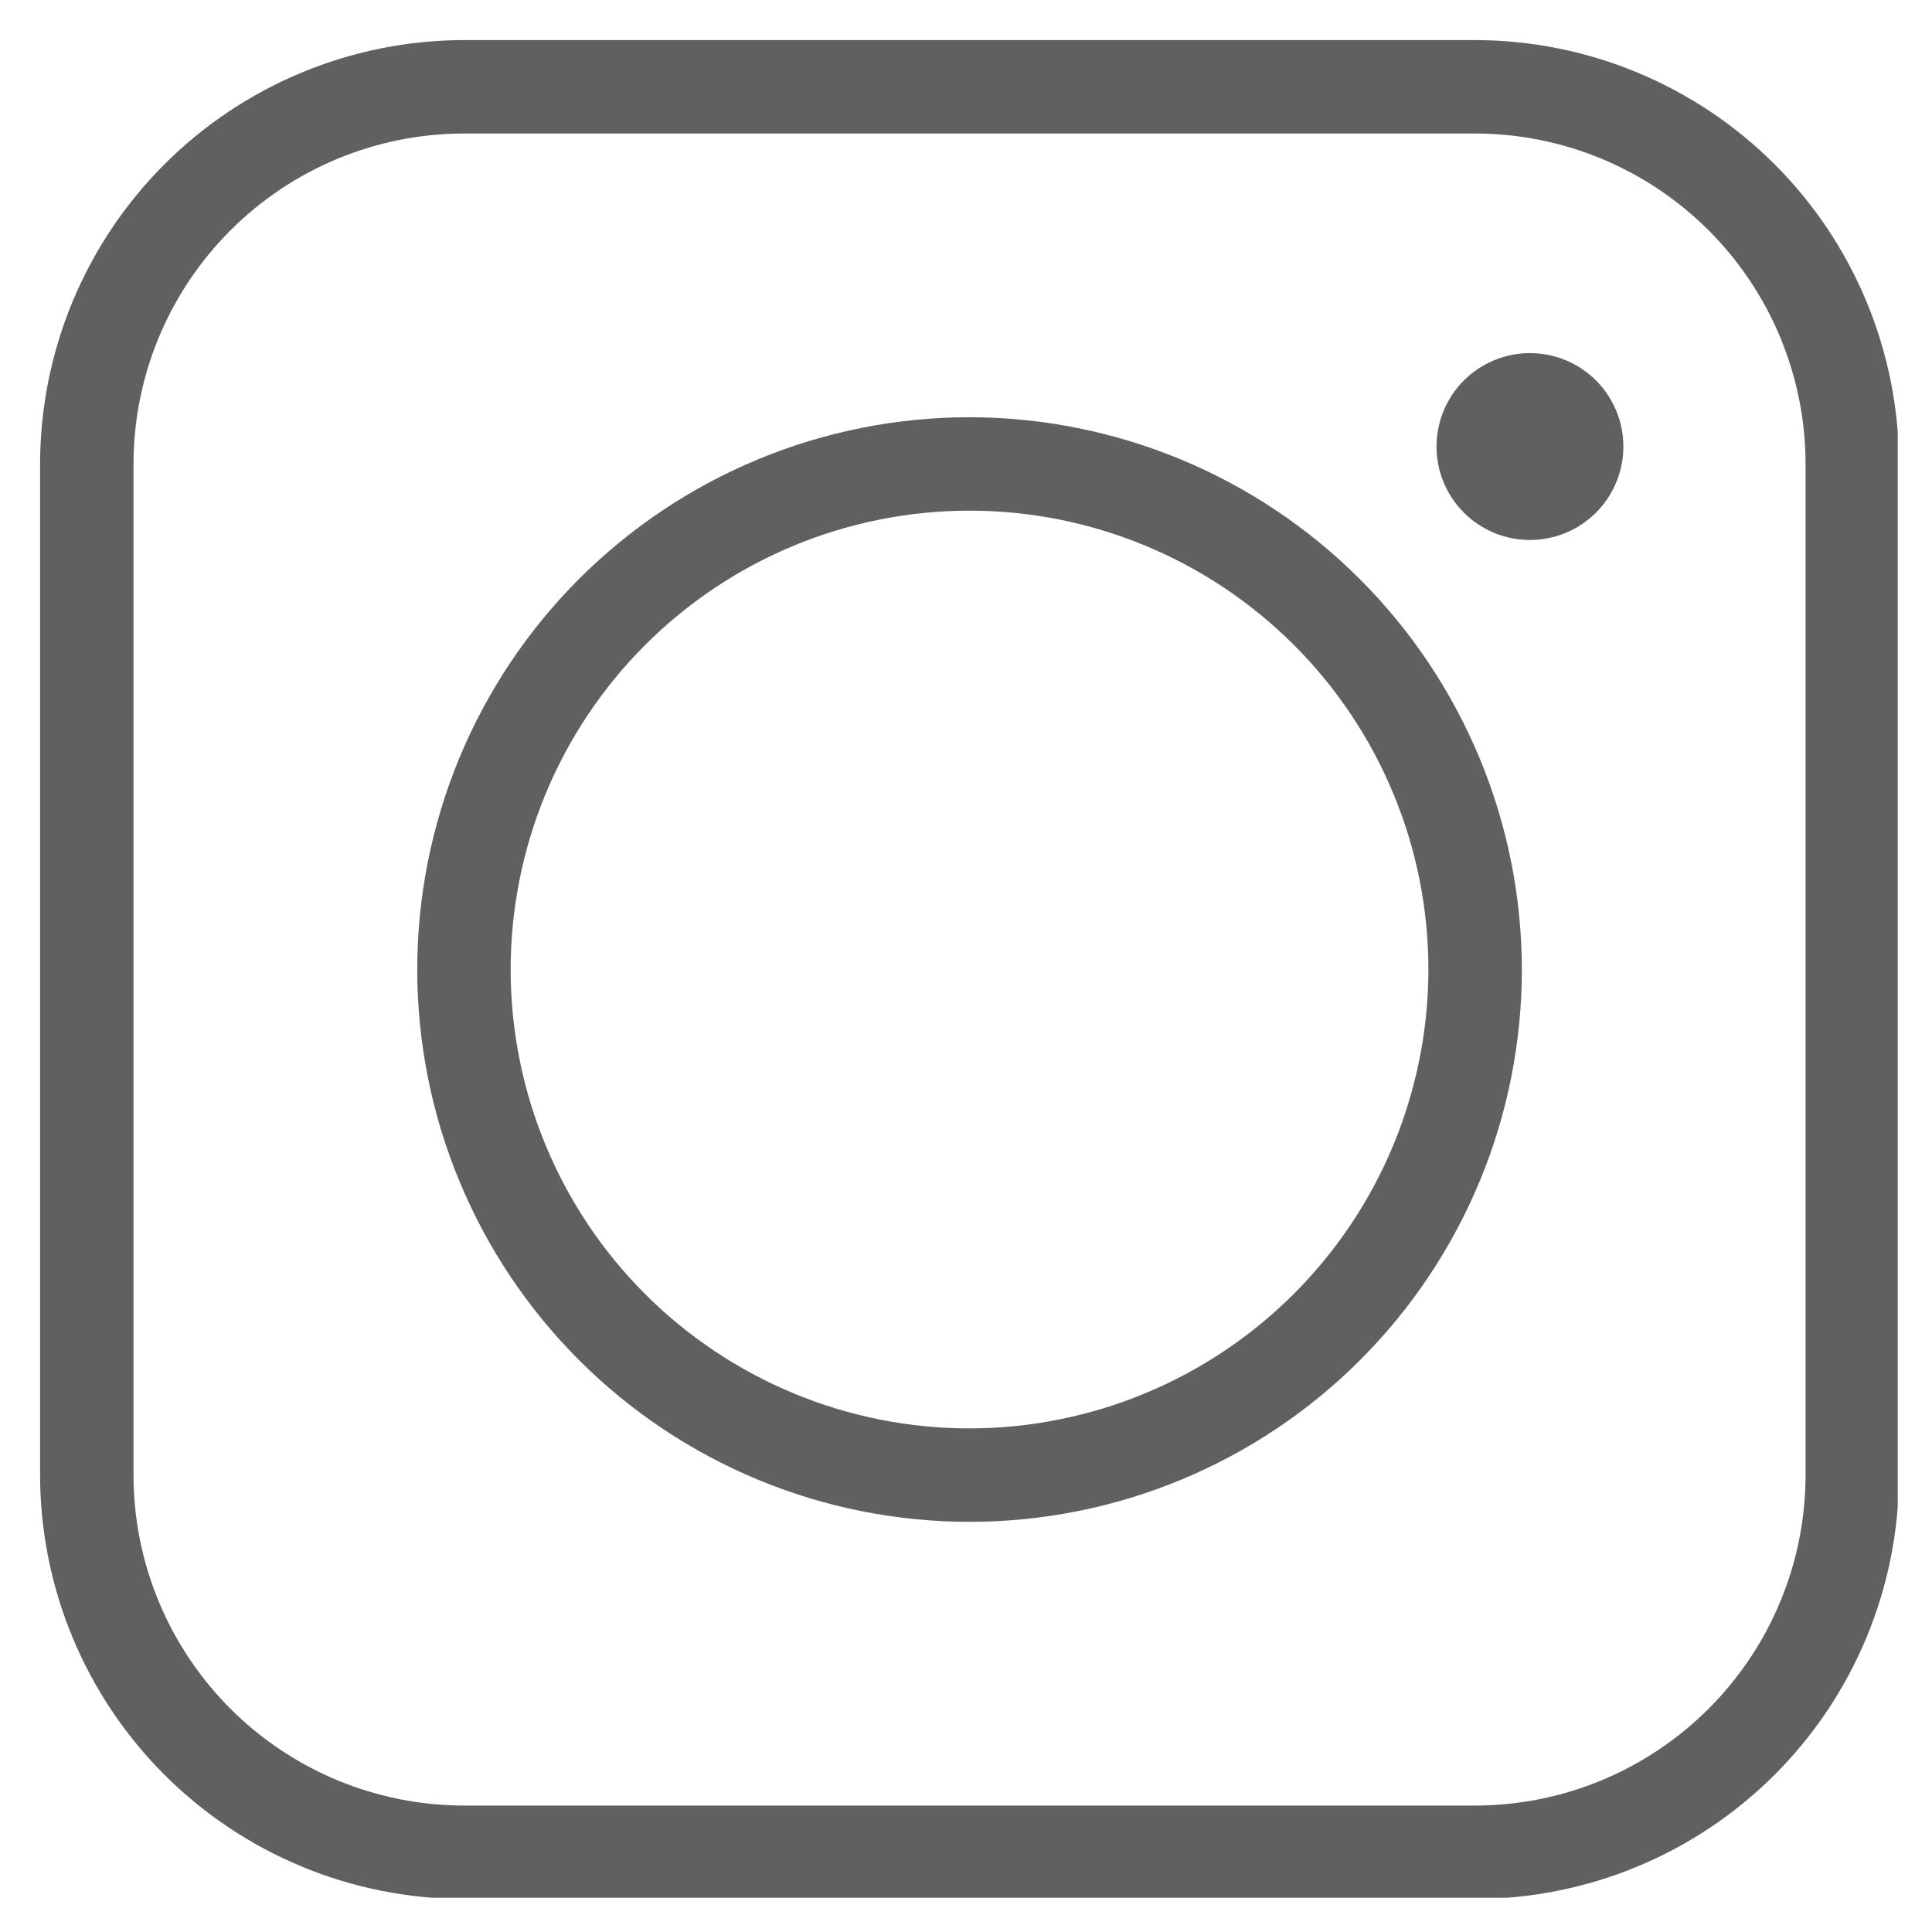
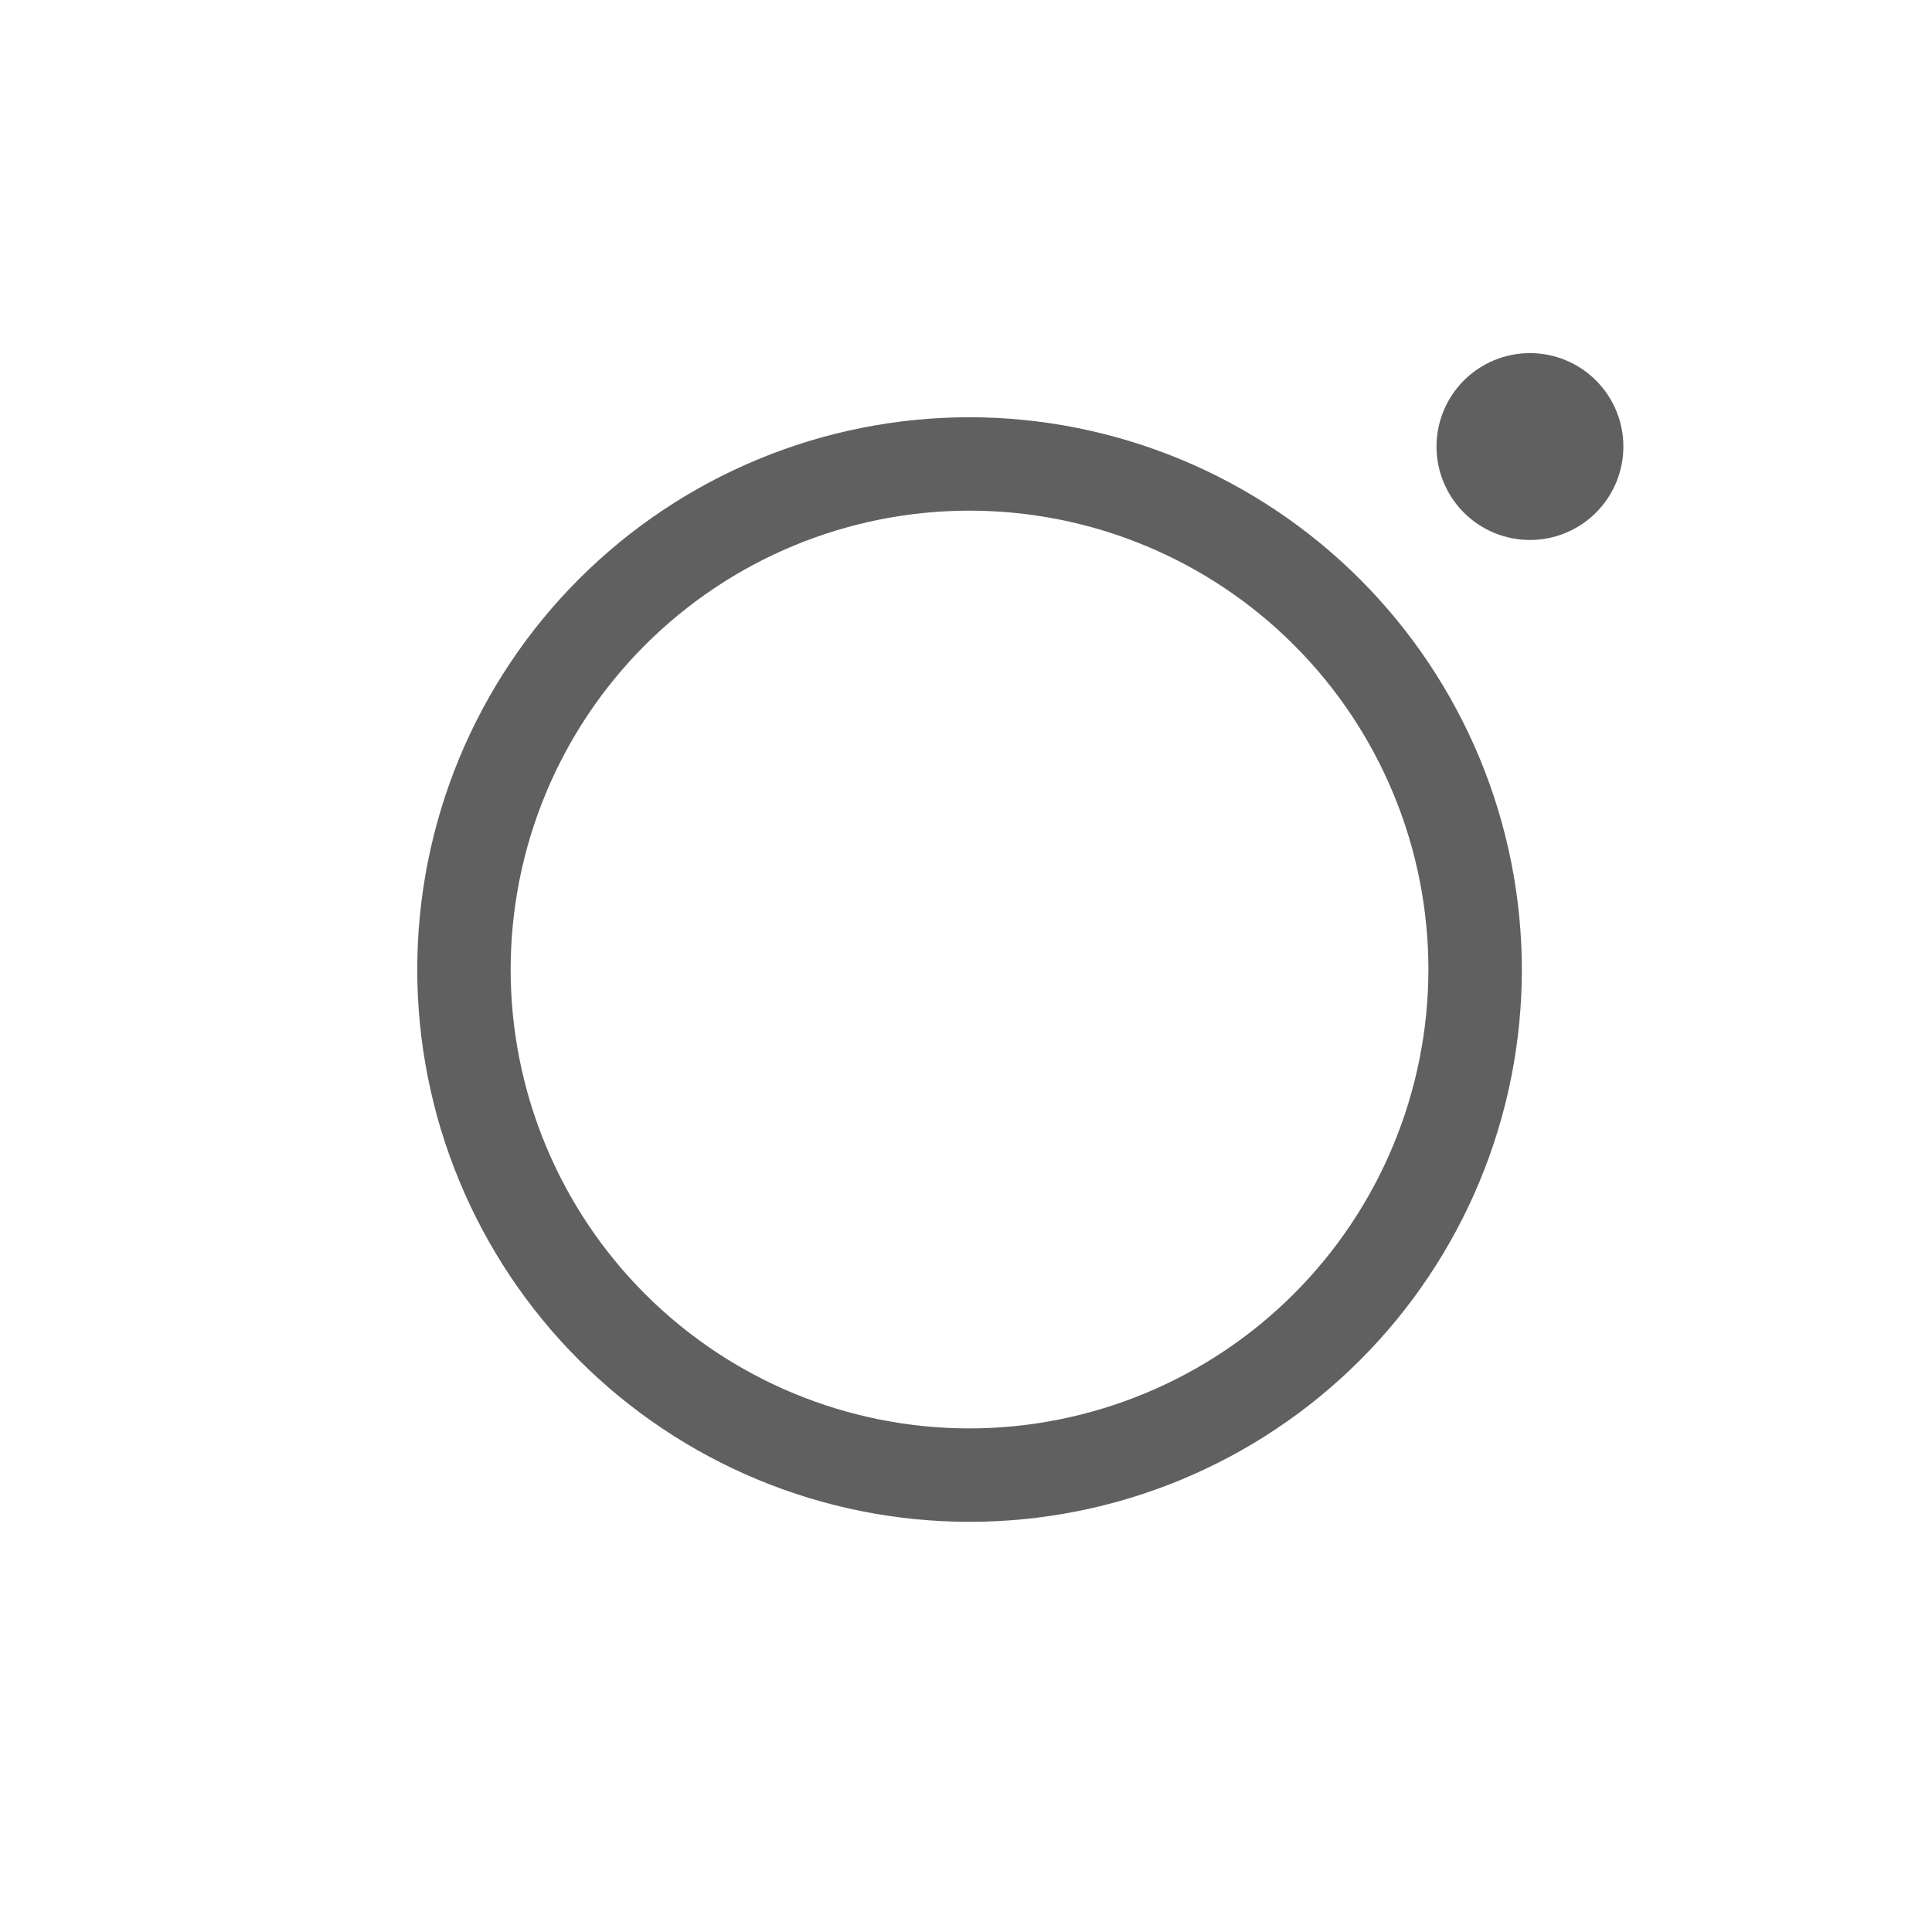
<svg xmlns="http://www.w3.org/2000/svg" width="500" zoomAndPan="magnify" viewBox="0 0 375 375" height="500" preserveAspectRatio="xMidYMid meet" version="1.0">
  <defs>
    <clipPath id="5fa155421b">
      <path d="M 7.598 7.598 L 368.348 7.598 L 368.348 368.348 L 7.598 368.348 Z M 7.598 7.598 " clip-rule="nonzero" />
    </clipPath>
  </defs>
  <g clip-path="url(#5fa155421b)">
-     <path fill="#606060" d="M 286.324 7.781 L 90.047 7.781 C 88.699 7.781 87.355 7.816 86.012 7.883 C 84.668 7.953 83.324 8.051 81.984 8.188 C 80.645 8.32 79.312 8.484 77.98 8.684 C 76.648 8.883 75.324 9.113 74.004 9.379 C 72.684 9.641 71.371 9.938 70.066 10.266 C 68.762 10.594 67.465 10.953 66.176 11.344 C 64.887 11.738 63.609 12.16 62.344 12.613 C 61.078 13.07 59.82 13.555 58.578 14.07 C 57.336 14.586 56.105 15.133 54.891 15.707 C 53.672 16.285 52.473 16.891 51.285 17.523 C 50.098 18.16 48.926 18.824 47.773 19.516 C 46.621 20.207 45.484 20.93 44.363 21.676 C 43.246 22.426 42.145 23.199 41.062 24 C 39.984 24.805 38.922 25.633 37.883 26.484 C 36.844 27.34 35.824 28.219 34.828 29.121 C 33.828 30.027 32.855 30.953 31.902 31.906 C 30.949 32.859 30.023 33.832 29.121 34.828 C 28.215 35.828 27.336 36.844 26.484 37.887 C 25.629 38.926 24.801 39.988 24 41.066 C 23.195 42.148 22.422 43.25 21.672 44.367 C 20.926 45.484 20.207 46.621 19.512 47.777 C 18.82 48.93 18.156 50.102 17.523 51.289 C 16.887 52.477 16.281 53.676 15.707 54.895 C 15.129 56.109 14.582 57.34 14.066 58.582 C 13.551 59.824 13.066 61.082 12.613 62.348 C 12.16 63.613 11.734 64.891 11.344 66.18 C 10.953 67.469 10.594 68.766 10.266 70.07 C 9.938 71.375 9.641 72.688 9.375 74.008 C 9.113 75.328 8.883 76.652 8.684 77.984 C 8.484 79.316 8.32 80.652 8.184 81.988 C 8.051 83.328 7.953 84.672 7.883 86.016 C 7.816 87.359 7.781 88.703 7.781 90.051 L 7.781 286.32 C 7.781 287.668 7.816 289.012 7.883 290.355 C 7.953 291.699 8.051 293.043 8.184 294.383 C 8.32 295.719 8.484 297.055 8.684 298.387 C 8.883 299.719 9.113 301.043 9.375 302.363 C 9.641 303.684 9.938 304.996 10.266 306.301 C 10.594 307.605 10.953 308.902 11.344 310.191 C 11.734 311.48 12.16 312.758 12.613 314.023 C 13.066 315.289 13.551 316.547 14.066 317.789 C 14.582 319.031 15.129 320.262 15.707 321.477 C 16.281 322.695 16.887 323.895 17.523 325.082 C 18.156 326.27 18.82 327.441 19.512 328.594 C 20.207 329.75 20.926 330.887 21.672 332.004 C 22.422 333.121 23.195 334.223 24 335.305 C 24.801 336.383 25.629 337.445 26.484 338.484 C 27.336 339.527 28.215 340.543 29.121 341.543 C 30.023 342.539 30.949 343.512 31.902 344.465 C 32.855 345.418 33.828 346.344 34.828 347.25 C 35.824 348.152 36.844 349.031 37.883 349.887 C 38.922 350.738 39.984 351.566 41.062 352.371 C 42.145 353.172 43.246 353.945 44.363 354.695 C 45.484 355.441 46.617 356.164 47.773 356.855 C 48.926 357.547 50.098 358.211 51.285 358.848 C 52.473 359.48 53.672 360.086 54.891 360.664 C 56.105 361.238 57.336 361.785 58.578 362.301 C 59.82 362.816 61.078 363.301 62.344 363.758 C 63.609 364.211 64.887 364.633 66.176 365.027 C 67.465 365.418 68.762 365.777 70.066 366.105 C 71.371 366.434 72.684 366.73 74.004 366.992 C 75.324 367.258 76.648 367.488 77.98 367.688 C 79.312 367.887 80.645 368.051 81.984 368.184 C 83.324 368.32 84.668 368.418 86.012 368.488 C 87.355 368.555 88.699 368.59 90.047 368.59 L 286.324 368.59 C 287.672 368.59 289.016 368.555 290.359 368.488 C 291.703 368.418 293.047 368.32 294.387 368.184 C 295.727 368.051 297.059 367.887 298.391 367.688 C 299.723 367.488 301.047 367.258 302.367 366.992 C 303.688 366.73 305 366.434 306.305 366.105 C 307.609 365.777 308.906 365.418 310.195 365.027 C 311.484 364.633 312.762 364.211 314.027 363.758 C 315.293 363.301 316.551 362.816 317.793 362.301 C 319.035 361.785 320.266 361.238 321.48 360.664 C 322.699 360.086 323.898 359.48 325.086 358.848 C 326.273 358.211 327.445 357.547 328.598 356.855 C 329.75 356.164 330.887 355.441 332.008 354.695 C 333.125 353.945 334.227 353.172 335.309 352.371 C 336.387 351.566 337.449 350.738 338.488 349.887 C 339.527 349.031 340.547 348.152 341.543 347.25 C 342.543 346.344 343.516 345.418 344.469 344.465 C 345.418 343.512 346.348 342.539 347.25 341.543 C 348.156 340.543 349.035 339.527 349.887 338.484 C 350.742 337.445 351.57 336.383 352.371 335.305 C 353.176 334.223 353.949 333.121 354.699 332.004 C 355.445 330.887 356.164 329.75 356.859 328.594 C 357.551 327.441 358.215 326.27 358.848 325.082 C 359.484 323.895 360.09 322.695 360.664 321.477 C 361.242 320.262 361.789 319.031 362.305 317.789 C 362.82 316.547 363.305 315.289 363.758 314.023 C 364.211 312.758 364.637 311.48 365.027 310.191 C 365.418 308.902 365.777 307.605 366.105 306.301 C 366.434 304.996 366.73 303.684 366.996 302.363 C 367.258 301.043 367.488 299.719 367.688 298.387 C 367.887 297.055 368.051 295.719 368.188 294.383 C 368.32 293.043 368.418 291.699 368.488 290.355 C 368.555 289.012 368.59 287.668 368.59 286.32 L 368.59 90.051 C 368.59 88.703 368.555 87.359 368.488 86.016 C 368.418 84.672 368.32 83.328 368.188 81.988 C 368.051 80.652 367.887 79.316 367.688 77.984 C 367.488 76.652 367.258 75.328 366.996 74.008 C 366.73 72.688 366.434 71.375 366.105 70.07 C 365.777 68.766 365.418 67.469 365.027 66.18 C 364.637 64.891 364.211 63.613 363.758 62.348 C 363.305 61.082 362.82 59.824 362.305 58.582 C 361.789 57.34 361.242 56.109 360.664 54.895 C 360.09 53.676 359.484 52.477 358.848 51.289 C 358.215 50.102 357.551 48.93 356.859 47.777 C 356.164 46.621 355.445 45.484 354.699 44.367 C 353.949 43.25 353.176 42.148 352.371 41.066 C 351.57 39.988 350.742 38.926 349.887 37.887 C 349.035 36.844 348.156 35.828 347.25 34.828 C 346.348 33.832 345.418 32.859 344.469 31.906 C 343.516 30.953 342.543 30.027 341.543 29.121 C 340.547 28.219 339.527 27.34 338.488 26.484 C 337.449 25.633 336.387 24.805 335.309 24 C 334.227 23.199 333.125 22.426 332.008 21.676 C 330.887 20.93 329.75 20.207 328.598 19.516 C 327.445 18.824 326.273 18.16 325.086 17.523 C 323.898 16.891 322.699 16.285 321.48 15.707 C 320.266 15.133 319.035 14.586 317.793 14.07 C 316.551 13.555 315.293 13.07 314.027 12.613 C 312.762 12.16 311.484 11.738 310.195 11.344 C 308.906 10.953 307.609 10.594 306.305 10.266 C 305 9.938 303.688 9.641 302.367 9.379 C 301.047 9.113 299.723 8.883 298.391 8.684 C 297.059 8.484 295.727 8.32 294.387 8.188 C 293.047 8.051 291.703 7.953 290.359 7.883 C 289.016 7.816 287.672 7.781 286.324 7.781 Z M 350.461 286.32 C 350.457 287.371 350.43 288.418 350.379 289.465 C 350.324 290.516 350.246 291.562 350.145 292.605 C 350.039 293.648 349.91 294.691 349.758 295.727 C 349.602 296.766 349.422 297.801 349.215 298.828 C 349.012 299.855 348.781 300.879 348.523 301.898 C 348.27 302.914 347.988 303.926 347.684 304.93 C 347.379 305.934 347.047 306.93 346.691 307.918 C 346.34 308.906 345.961 309.883 345.559 310.855 C 345.156 311.824 344.73 312.781 344.281 313.73 C 343.832 314.68 343.359 315.617 342.867 316.539 C 342.371 317.465 341.855 318.379 341.312 319.277 C 340.773 320.18 340.215 321.062 339.629 321.938 C 339.047 322.809 338.441 323.668 337.816 324.508 C 337.191 325.352 336.547 326.18 335.879 326.988 C 335.215 327.801 334.531 328.594 333.824 329.371 C 333.121 330.148 332.398 330.91 331.656 331.652 C 330.914 332.395 330.152 333.117 329.375 333.82 C 328.598 334.527 327.805 335.211 326.992 335.879 C 326.184 336.543 325.355 337.188 324.512 337.816 C 323.672 338.441 322.812 339.043 321.941 339.629 C 321.066 340.211 320.184 340.773 319.281 341.312 C 318.383 341.852 317.469 342.371 316.543 342.863 C 315.621 343.359 314.684 343.832 313.734 344.281 C 312.785 344.73 311.828 345.156 310.859 345.559 C 309.887 345.961 308.91 346.336 307.922 346.691 C 306.934 347.047 305.938 347.375 304.934 347.68 C 303.93 347.988 302.922 348.266 301.902 348.523 C 300.883 348.777 299.859 349.008 298.832 349.215 C 297.805 349.422 296.77 349.602 295.73 349.754 C 294.695 349.91 293.652 350.039 292.609 350.145 C 291.566 350.246 290.52 350.324 289.473 350.379 C 288.422 350.43 287.375 350.457 286.324 350.461 L 90.047 350.461 C 88.996 350.457 87.949 350.43 86.898 350.379 C 85.852 350.324 84.805 350.246 83.762 350.145 C 82.719 350.039 81.676 349.91 80.641 349.754 C 79.602 349.602 78.566 349.422 77.539 349.215 C 76.508 349.008 75.488 348.777 74.469 348.523 C 73.449 348.266 72.441 347.988 71.438 347.68 C 70.434 347.375 69.438 347.047 68.449 346.691 C 67.461 346.336 66.484 345.961 65.512 345.559 C 64.543 345.156 63.586 344.73 62.637 344.281 C 61.688 343.832 60.75 343.359 59.828 342.863 C 58.902 342.371 57.988 341.852 57.09 341.312 C 56.188 340.773 55.305 340.211 54.43 339.629 C 53.559 339.043 52.699 338.441 51.859 337.816 C 51.016 337.188 50.188 336.543 49.379 335.879 C 48.566 335.211 47.773 334.527 46.996 333.82 C 46.219 333.117 45.457 332.395 44.715 331.652 C 43.973 330.91 43.25 330.148 42.547 329.371 C 41.84 328.594 41.156 327.801 40.492 326.988 C 39.824 326.18 39.18 325.352 38.555 324.508 C 37.93 323.668 37.324 322.809 36.742 321.938 C 36.156 321.062 35.598 320.18 35.059 319.277 C 34.516 318.379 34 317.465 33.504 316.539 C 33.008 315.617 32.539 314.68 32.09 313.73 C 31.641 312.781 31.215 311.824 30.812 310.855 C 30.41 309.883 30.031 308.906 29.68 307.918 C 29.324 306.93 28.992 305.934 28.688 304.93 C 28.383 303.926 28.102 302.914 27.848 301.898 C 27.59 300.879 27.359 299.855 27.156 298.828 C 26.949 297.801 26.77 296.766 26.613 295.727 C 26.461 294.691 26.332 293.648 26.227 292.605 C 26.125 291.562 26.043 290.516 25.992 289.465 C 25.941 288.418 25.914 287.371 25.91 286.32 L 25.91 90.051 C 25.914 89 25.941 87.953 25.992 86.906 C 26.043 85.855 26.125 84.809 26.227 83.766 C 26.332 82.723 26.461 81.68 26.613 80.645 C 26.77 79.605 26.949 78.57 27.156 77.543 C 27.359 76.516 27.59 75.492 27.848 74.473 C 28.102 73.457 28.383 72.445 28.688 71.441 C 28.992 70.438 29.324 69.441 29.68 68.453 C 30.031 67.465 30.41 66.488 30.812 65.516 C 31.215 64.547 31.641 63.59 32.09 62.641 C 32.539 61.691 33.008 60.754 33.504 59.832 C 34 58.906 34.516 57.992 35.059 57.094 C 35.598 56.191 36.156 55.309 36.742 54.434 C 37.324 53.562 37.93 52.703 38.555 51.863 C 39.18 51.02 39.824 50.191 40.492 49.383 C 41.156 48.57 41.84 47.777 42.547 47 C 43.25 46.223 43.973 45.461 44.715 44.719 C 45.457 43.977 46.219 43.254 46.996 42.551 C 47.773 41.844 48.566 41.16 49.379 40.492 C 50.188 39.828 51.016 39.184 51.859 38.555 C 52.699 37.93 53.559 37.328 54.43 36.742 C 55.305 36.16 56.188 35.598 57.09 35.059 C 57.988 34.52 58.902 34 59.828 33.508 C 60.75 33.012 61.688 32.539 62.637 32.09 C 63.586 31.641 64.543 31.215 65.512 30.812 C 66.484 30.41 67.461 30.035 68.449 29.68 C 69.438 29.324 70.434 28.996 71.438 28.691 C 72.441 28.383 73.449 28.105 74.469 27.848 C 75.488 27.594 76.508 27.363 77.539 27.156 C 78.566 26.949 79.602 26.77 80.641 26.617 C 81.676 26.461 82.719 26.332 83.762 26.227 C 84.805 26.125 85.852 26.047 86.898 25.992 C 87.949 25.941 88.996 25.914 90.047 25.91 L 286.324 25.91 C 287.375 25.914 288.422 25.941 289.473 25.992 C 290.52 26.047 291.566 26.125 292.609 26.227 C 293.652 26.332 294.695 26.461 295.73 26.617 C 296.77 26.77 297.805 26.949 298.832 27.156 C 299.859 27.363 300.883 27.594 301.902 27.848 C 302.922 28.105 303.93 28.383 304.934 28.691 C 305.938 28.996 306.934 29.324 307.922 29.68 C 308.91 30.035 309.887 30.41 310.859 30.812 C 311.828 31.215 312.785 31.641 313.734 32.09 C 314.684 32.539 315.621 33.012 316.543 33.508 C 317.469 34 318.383 34.52 319.281 35.059 C 320.184 35.598 321.066 36.16 321.941 36.742 C 322.812 37.328 323.672 37.93 324.512 38.555 C 325.355 39.184 326.184 39.828 326.992 40.492 C 327.805 41.16 328.598 41.844 329.375 42.551 C 330.152 43.254 330.914 43.977 331.656 44.719 C 332.398 45.461 333.121 46.223 333.824 47 C 334.531 47.777 335.215 48.57 335.879 49.383 C 336.547 50.191 337.191 51.02 337.816 51.863 C 338.441 52.703 339.047 53.562 339.629 54.434 C 340.215 55.309 340.773 56.191 341.312 57.094 C 341.855 57.992 342.371 58.906 342.867 59.832 C 343.359 60.754 343.832 61.691 344.281 62.641 C 344.73 63.59 345.156 64.547 345.559 65.516 C 345.961 66.488 346.34 67.465 346.691 68.453 C 347.047 69.441 347.379 70.438 347.684 71.441 C 347.988 72.445 348.27 73.457 348.523 74.473 C 348.781 75.492 349.012 76.516 349.215 77.543 C 349.422 78.57 349.602 79.605 349.758 80.645 C 349.91 81.68 350.039 82.723 350.145 83.766 C 350.246 84.809 350.324 85.855 350.379 86.906 C 350.43 87.953 350.457 89 350.461 90.051 Z M 350.461 286.32 " fill-opacity="1" fill-rule="nonzero" />
-   </g>
+     </g>
  <path fill="#606060" d="M 315.094 86.672 C 315.094 87.266 315.066 87.859 315.008 88.449 C 314.949 89.043 314.863 89.629 314.746 90.211 C 314.633 90.793 314.488 91.367 314.316 91.938 C 314.141 92.504 313.941 93.062 313.715 93.613 C 313.488 94.16 313.234 94.699 312.953 95.223 C 312.676 95.746 312.367 96.254 312.039 96.75 C 311.711 97.242 311.355 97.719 310.98 98.18 C 310.602 98.637 310.203 99.078 309.785 99.496 C 309.363 99.918 308.926 100.316 308.465 100.691 C 308.004 101.07 307.527 101.422 307.035 101.754 C 306.543 102.082 306.031 102.387 305.508 102.668 C 304.984 102.945 304.449 103.199 303.898 103.43 C 303.352 103.656 302.793 103.855 302.223 104.027 C 301.656 104.199 301.082 104.344 300.496 104.461 C 299.914 104.574 299.328 104.664 298.738 104.723 C 298.145 104.781 297.555 104.809 296.961 104.809 C 296.367 104.809 295.773 104.781 295.184 104.723 C 294.59 104.664 294.004 104.574 293.422 104.461 C 292.84 104.344 292.266 104.199 291.695 104.027 C 291.129 103.855 290.57 103.656 290.02 103.43 C 289.473 103.199 288.934 102.945 288.41 102.668 C 287.887 102.387 287.379 102.082 286.883 101.754 C 286.391 101.422 285.914 101.07 285.453 100.691 C 284.996 100.316 284.555 99.918 284.137 99.496 C 283.715 99.078 283.316 98.637 282.941 98.18 C 282.562 97.719 282.211 97.242 281.879 96.75 C 281.551 96.254 281.246 95.746 280.965 95.223 C 280.688 94.699 280.434 94.16 280.203 93.613 C 279.977 93.062 279.777 92.504 279.605 91.938 C 279.434 91.367 279.289 90.793 279.172 90.211 C 279.059 89.629 278.969 89.043 278.91 88.449 C 278.855 87.859 278.824 87.266 278.824 86.672 C 278.824 86.078 278.855 85.488 278.91 84.895 C 278.969 84.305 279.059 83.719 279.172 83.137 C 279.289 82.551 279.434 81.977 279.605 81.41 C 279.777 80.84 279.977 80.281 280.203 79.734 C 280.434 79.184 280.688 78.648 280.965 78.125 C 281.246 77.602 281.551 77.09 281.879 76.598 C 282.211 76.105 282.562 75.629 282.941 75.168 C 283.316 74.707 283.715 74.27 284.137 73.848 C 284.555 73.43 284.996 73.031 285.453 72.652 C 285.914 72.277 286.391 71.926 286.883 71.594 C 287.379 71.266 287.887 70.957 288.41 70.68 C 288.934 70.398 289.473 70.145 290.02 69.918 C 290.57 69.691 291.129 69.492 291.695 69.32 C 292.266 69.145 292.84 69 293.422 68.887 C 294.004 68.77 294.59 68.684 295.184 68.625 C 295.773 68.566 296.367 68.539 296.961 68.539 C 297.555 68.539 298.145 68.566 298.738 68.625 C 299.328 68.684 299.914 68.77 300.496 68.887 C 301.082 69 301.656 69.145 302.223 69.32 C 302.793 69.492 303.352 69.691 303.898 69.918 C 304.449 70.145 304.984 70.398 305.508 70.68 C 306.031 70.957 306.543 71.266 307.035 71.594 C 307.527 71.926 308.004 72.277 308.465 72.652 C 308.926 73.031 309.363 73.43 309.785 73.848 C 310.203 74.27 310.602 74.707 310.98 75.168 C 311.355 75.629 311.711 76.105 312.039 76.598 C 312.367 77.09 312.676 77.602 312.953 78.125 C 313.234 78.648 313.488 79.184 313.715 79.734 C 313.941 80.281 314.141 80.84 314.316 81.41 C 314.488 81.977 314.633 82.551 314.746 83.137 C 314.863 83.719 314.949 84.305 315.008 84.895 C 315.066 85.488 315.094 86.078 315.094 86.672 Z M 315.094 86.672 " fill-opacity="1" fill-rule="nonzero" />
  <path fill="#606060" d="M 188.184 80.984 C 186.43 80.984 184.68 81.027 182.926 81.113 C 181.172 81.199 179.426 81.328 177.68 81.5 C 175.934 81.672 174.191 81.887 172.457 82.145 C 170.723 82.402 168.992 82.699 167.273 83.043 C 165.551 83.387 163.84 83.77 162.137 84.195 C 160.438 84.621 158.746 85.09 157.066 85.598 C 155.387 86.109 153.723 86.66 152.07 87.25 C 150.418 87.84 148.781 88.473 147.164 89.145 C 145.543 89.816 143.938 90.527 142.352 91.277 C 140.766 92.027 139.199 92.816 137.652 93.641 C 136.105 94.469 134.578 95.332 133.074 96.234 C 131.57 97.137 130.086 98.074 128.629 99.051 C 127.172 100.023 125.738 101.035 124.328 102.078 C 122.918 103.125 121.535 104.203 120.18 105.316 C 118.824 106.43 117.496 107.574 116.195 108.754 C 114.895 109.934 113.625 111.141 112.383 112.383 C 111.145 113.621 109.934 114.895 108.758 116.191 C 107.578 117.492 106.434 118.82 105.32 120.176 C 104.207 121.535 103.129 122.918 102.082 124.324 C 101.039 125.734 100.027 127.168 99.055 128.629 C 98.078 130.086 97.141 131.566 96.238 133.074 C 95.336 134.578 94.473 136.105 93.645 137.652 C 92.816 139.199 92.027 140.766 91.277 142.352 C 90.527 143.938 89.816 145.539 89.148 147.16 C 88.477 148.781 87.844 150.418 87.254 152.07 C 86.664 153.723 86.113 155.387 85.602 157.066 C 85.094 158.746 84.625 160.438 84.199 162.137 C 83.773 163.84 83.391 165.551 83.047 167.27 C 82.703 168.992 82.406 170.719 82.148 172.457 C 81.891 174.191 81.676 175.934 81.504 177.68 C 81.332 179.426 81.203 181.172 81.117 182.926 C 81.031 184.676 80.988 186.43 80.988 188.184 C 80.988 189.941 81.031 191.695 81.117 193.445 C 81.203 195.199 81.332 196.949 81.504 198.691 C 81.676 200.438 81.891 202.18 82.148 203.914 C 82.406 205.652 82.703 207.379 83.047 209.102 C 83.391 210.82 83.773 212.531 84.199 214.234 C 84.625 215.938 85.094 217.625 85.602 219.305 C 86.113 220.984 86.664 222.648 87.254 224.301 C 87.844 225.953 88.477 227.59 89.148 229.211 C 89.82 230.832 90.531 232.434 91.281 234.02 C 92.031 235.605 92.82 237.172 93.645 238.719 C 94.473 240.27 95.336 241.793 96.238 243.301 C 97.141 244.805 98.078 246.285 99.055 247.746 C 100.027 249.203 101.039 250.637 102.086 252.047 C 103.129 253.457 104.207 254.84 105.32 256.195 C 106.434 257.551 107.578 258.879 108.758 260.18 C 109.938 261.48 111.145 262.75 112.387 263.988 C 113.629 265.23 114.898 266.438 116.195 267.617 C 117.496 268.797 118.824 269.941 120.18 271.055 C 121.539 272.168 122.922 273.246 124.328 274.293 C 125.738 275.336 127.172 276.348 128.633 277.32 C 130.09 278.297 131.57 279.234 133.078 280.137 C 134.582 281.039 136.109 281.902 137.656 282.73 C 139.203 283.559 140.77 284.344 142.355 285.098 C 143.941 285.848 145.543 286.555 147.164 287.227 C 148.785 287.898 150.422 288.531 152.074 289.121 C 153.727 289.711 155.391 290.262 157.07 290.773 C 158.75 291.281 160.441 291.75 162.141 292.176 C 163.844 292.602 165.555 292.984 167.277 293.328 C 168.996 293.672 170.723 293.969 172.461 294.227 C 174.195 294.484 175.938 294.699 177.684 294.871 C 179.43 295.043 181.176 295.172 182.93 295.258 C 184.684 295.344 186.434 295.387 188.191 295.387 C 189.945 295.387 191.699 295.344 193.449 295.258 C 195.203 295.172 196.953 295.043 198.699 294.871 C 200.445 294.699 202.184 294.484 203.918 294.227 C 205.656 293.969 207.383 293.672 209.105 293.328 C 210.824 292.984 212.535 292.602 214.238 292.176 C 215.941 291.75 217.629 291.281 219.309 290.773 C 220.988 290.262 222.652 289.711 224.305 289.121 C 225.957 288.531 227.594 287.898 229.215 287.227 C 230.836 286.555 232.438 285.844 234.023 285.094 C 235.609 284.344 237.176 283.555 238.727 282.73 C 240.273 281.902 241.797 281.039 243.305 280.137 C 244.809 279.234 246.289 278.297 247.75 277.32 C 249.207 276.348 250.641 275.336 252.051 274.293 C 253.461 273.246 254.844 272.168 256.199 271.055 C 257.555 269.941 258.883 268.797 260.184 267.617 C 261.484 266.438 262.754 265.23 263.992 263.988 C 265.234 262.75 266.445 261.477 267.621 260.18 C 268.801 258.879 269.945 257.551 271.059 256.195 C 272.172 254.836 273.25 253.453 274.297 252.047 C 275.34 250.637 276.352 249.203 277.324 247.742 C 278.301 246.285 279.238 244.805 280.141 243.297 C 281.043 241.793 281.906 240.266 282.734 238.719 C 283.562 237.172 284.352 235.605 285.102 234.02 C 285.852 232.434 286.562 230.832 287.23 229.211 C 287.902 227.59 288.535 225.953 289.125 224.301 C 289.719 222.648 290.266 220.984 290.777 219.305 C 291.285 217.625 291.754 215.934 292.18 214.234 C 292.605 212.531 292.992 210.82 293.332 209.098 C 293.676 207.379 293.977 205.652 294.23 203.914 C 294.488 202.18 294.703 200.438 294.875 198.691 C 295.047 196.945 295.176 195.199 295.262 193.445 C 295.348 191.695 295.391 189.941 295.395 188.184 C 295.391 186.43 295.344 184.68 295.258 182.926 C 295.168 181.176 295.039 179.426 294.863 177.68 C 294.691 175.938 294.477 174.195 294.215 172.461 C 293.957 170.727 293.656 169 293.312 167.281 C 292.969 165.559 292.582 163.848 292.156 162.148 C 291.727 160.445 291.258 158.758 290.746 157.078 C 290.238 155.402 289.688 153.738 289.094 152.086 C 288.504 150.434 287.871 148.801 287.199 147.18 C 286.527 145.559 285.812 143.957 285.062 142.371 C 284.312 140.785 283.523 139.223 282.695 137.676 C 281.867 136.129 281.004 134.602 280.102 133.098 C 279.199 131.594 278.262 130.113 277.285 128.656 C 276.312 127.199 275.301 125.766 274.254 124.355 C 273.211 122.949 272.133 121.566 271.02 120.211 C 269.906 118.855 268.762 117.527 267.582 116.227 C 266.402 114.926 265.195 113.656 263.953 112.418 C 262.715 111.176 261.445 109.969 260.145 108.789 C 258.844 107.613 257.52 106.469 256.164 105.355 C 254.809 104.242 253.426 103.164 252.016 102.117 C 250.609 101.07 249.176 100.062 247.715 99.086 C 246.258 98.113 244.777 97.176 243.273 96.273 C 241.77 95.371 240.242 94.504 238.695 93.676 C 237.152 92.852 235.586 92.062 234 91.309 C 232.414 90.559 230.812 89.848 229.191 89.176 C 227.57 88.504 225.938 87.871 224.285 87.281 C 222.633 86.688 220.969 86.137 219.293 85.625 C 217.613 85.117 215.926 84.648 214.223 84.219 C 212.523 83.793 210.812 83.406 209.09 83.062 C 207.371 82.719 205.645 82.418 203.91 82.16 C 202.176 81.898 200.434 81.684 198.691 81.512 C 196.945 81.336 195.195 81.207 193.445 81.117 C 191.691 81.031 189.938 80.984 188.184 80.984 Z M 188.184 277.254 C 186.727 277.254 185.27 277.219 183.816 277.145 C 182.359 277.074 180.906 276.969 179.457 276.824 C 178.004 276.68 176.559 276.504 175.117 276.289 C 173.676 276.074 172.238 275.824 170.809 275.543 C 169.379 275.258 167.957 274.938 166.543 274.582 C 165.129 274.23 163.727 273.84 162.332 273.418 C 160.938 272.996 159.551 272.539 158.18 272.047 C 156.809 271.555 155.449 271.031 154.102 270.473 C 152.754 269.914 151.422 269.324 150.105 268.703 C 148.785 268.078 147.484 267.422 146.199 266.734 C 144.914 266.047 143.645 265.332 142.395 264.582 C 141.145 263.832 139.914 263.051 138.703 262.242 C 137.492 261.434 136.301 260.594 135.129 259.727 C 133.957 258.855 132.809 257.961 131.684 257.035 C 130.555 256.109 129.453 255.16 128.371 254.18 C 127.293 253.203 126.234 252.195 125.207 251.164 C 124.176 250.137 123.168 249.078 122.191 248 C 121.211 246.918 120.262 245.816 119.336 244.688 C 118.41 243.562 117.516 242.414 116.645 241.242 C 115.777 240.07 114.938 238.879 114.129 237.668 C 113.32 236.457 112.539 235.227 111.789 233.977 C 111.039 232.727 110.32 231.457 109.637 230.172 C 108.949 228.887 108.293 227.586 107.668 226.266 C 107.047 224.949 106.457 223.617 105.898 222.27 C 105.34 220.922 104.816 219.562 104.324 218.191 C 103.832 216.82 103.375 215.434 102.953 214.039 C 102.531 212.645 102.141 211.242 101.789 209.828 C 101.434 208.414 101.113 206.992 100.828 205.562 C 100.547 204.133 100.297 202.695 100.082 201.254 C 99.867 199.812 99.691 198.367 99.547 196.914 C 99.402 195.465 99.297 194.012 99.227 192.555 C 99.152 191.102 99.117 189.645 99.117 188.184 C 99.117 186.727 99.152 185.27 99.227 183.816 C 99.297 182.359 99.402 180.906 99.547 179.457 C 99.691 178.004 99.867 176.559 100.082 175.117 C 100.297 173.676 100.547 172.238 100.828 170.809 C 101.113 169.379 101.434 167.957 101.789 166.543 C 102.141 165.129 102.531 163.727 102.953 162.332 C 103.375 160.938 103.832 159.551 104.324 158.18 C 104.816 156.809 105.34 155.449 105.898 154.102 C 106.457 152.754 107.047 151.422 107.668 150.105 C 108.293 148.785 108.949 147.484 109.637 146.199 C 110.32 144.914 111.039 143.645 111.789 142.395 C 112.539 141.145 113.32 139.914 114.129 138.703 C 114.938 137.492 115.777 136.301 116.645 135.129 C 117.516 133.957 118.41 132.809 119.336 131.684 C 120.262 130.555 121.211 129.453 122.191 128.371 C 123.168 127.293 124.176 126.234 125.207 125.207 C 126.234 124.176 127.293 123.168 128.371 122.191 C 129.453 121.211 130.555 120.262 131.684 119.336 C 132.809 118.41 133.957 117.516 135.129 116.645 C 136.301 115.777 137.492 114.938 138.703 114.129 C 139.914 113.32 141.145 112.539 142.395 111.789 C 143.645 111.039 144.914 110.32 146.199 109.637 C 147.484 108.949 148.785 108.293 150.105 107.668 C 151.422 107.047 152.754 106.457 154.102 105.898 C 155.449 105.34 156.809 104.816 158.18 104.324 C 159.551 103.832 160.938 103.375 162.332 102.953 C 163.727 102.531 165.129 102.141 166.543 101.789 C 167.957 101.434 169.379 101.113 170.809 100.828 C 172.238 100.547 173.676 100.297 175.117 100.082 C 176.559 99.867 178.004 99.691 179.457 99.547 C 180.906 99.402 182.359 99.297 183.816 99.227 C 185.27 99.152 186.727 99.117 188.184 99.117 C 189.645 99.117 191.102 99.152 192.555 99.227 C 194.012 99.297 195.465 99.402 196.914 99.547 C 198.367 99.691 199.812 99.867 201.254 100.082 C 202.695 100.297 204.133 100.547 205.562 100.828 C 206.992 101.113 208.414 101.434 209.828 101.789 C 211.242 102.141 212.645 102.531 214.039 102.953 C 215.434 103.375 216.82 103.832 218.191 104.324 C 219.562 104.816 220.922 105.34 222.27 105.898 C 223.617 106.457 224.949 107.047 226.266 107.668 C 227.586 108.293 228.887 108.949 230.172 109.637 C 231.457 110.324 232.727 111.039 233.977 111.789 C 235.227 112.539 236.457 113.32 237.668 114.129 C 238.879 114.938 240.07 115.777 241.242 116.645 C 242.414 117.516 243.562 118.41 244.688 119.336 C 245.816 120.262 246.918 121.211 248 122.191 C 249.078 123.168 250.137 124.176 251.164 125.207 C 252.195 126.234 253.203 127.293 254.18 128.371 C 255.16 129.453 256.109 130.555 257.035 131.684 C 257.961 132.809 258.855 133.957 259.727 135.129 C 260.594 136.301 261.434 137.492 262.242 138.703 C 263.051 139.914 263.832 141.145 264.582 142.395 C 265.332 143.645 266.047 144.914 266.734 146.199 C 267.422 147.484 268.078 148.785 268.703 150.105 C 269.324 151.422 269.914 152.754 270.473 154.102 C 271.031 155.449 271.555 156.809 272.047 158.18 C 272.539 159.551 272.996 160.938 273.418 162.332 C 273.84 163.727 274.23 165.129 274.582 166.543 C 274.938 167.957 275.258 169.379 275.543 170.809 C 275.824 172.238 276.074 173.676 276.289 175.117 C 276.504 176.559 276.68 178.004 276.824 179.457 C 276.969 180.906 277.074 182.359 277.145 183.816 C 277.219 185.27 277.254 186.727 277.254 188.184 C 277.25 189.645 277.215 191.098 277.141 192.555 C 277.066 194.008 276.961 195.461 276.816 196.914 C 276.672 198.363 276.492 199.809 276.277 201.25 C 276.059 202.691 275.809 204.125 275.523 205.555 C 275.238 206.984 274.918 208.406 274.562 209.816 C 274.207 211.23 273.82 212.637 273.395 214.027 C 272.973 215.422 272.512 216.805 272.02 218.18 C 271.527 219.551 271.004 220.91 270.445 222.254 C 269.887 223.602 269.297 224.934 268.672 226.25 C 268.051 227.566 267.395 228.867 266.707 230.152 C 266.02 231.438 265.301 232.703 264.551 233.953 C 263.801 235.203 263.02 236.434 262.211 237.645 C 261.402 238.855 260.562 240.047 259.695 241.219 C 258.824 242.387 257.93 243.535 257.004 244.66 C 256.078 245.789 255.129 246.891 254.148 247.973 C 253.172 249.051 252.168 250.105 251.137 251.137 C 250.105 252.168 249.051 253.172 247.973 254.148 C 246.891 255.129 245.789 256.078 244.66 257.004 C 243.535 257.93 242.387 258.824 241.219 259.695 C 240.047 260.562 238.855 261.402 237.645 262.211 C 236.434 263.02 235.203 263.801 233.953 264.551 C 232.703 265.301 231.438 266.02 230.152 266.707 C 228.867 267.395 227.566 268.051 226.25 268.672 C 224.934 269.297 223.602 269.887 222.254 270.445 C 220.91 271.004 219.551 271.527 218.18 272.02 C 216.805 272.512 215.422 272.973 214.027 273.395 C 212.637 273.82 211.23 274.207 209.816 274.562 C 208.406 274.918 206.984 275.238 205.555 275.523 C 204.125 275.809 202.691 276.059 201.25 276.277 C 199.809 276.492 198.363 276.672 196.914 276.816 C 195.461 276.961 194.008 277.066 192.555 277.141 C 191.098 277.215 189.645 277.25 188.184 277.254 Z M 188.184 277.254 " fill-opacity="1" fill-rule="nonzero" />
</svg>